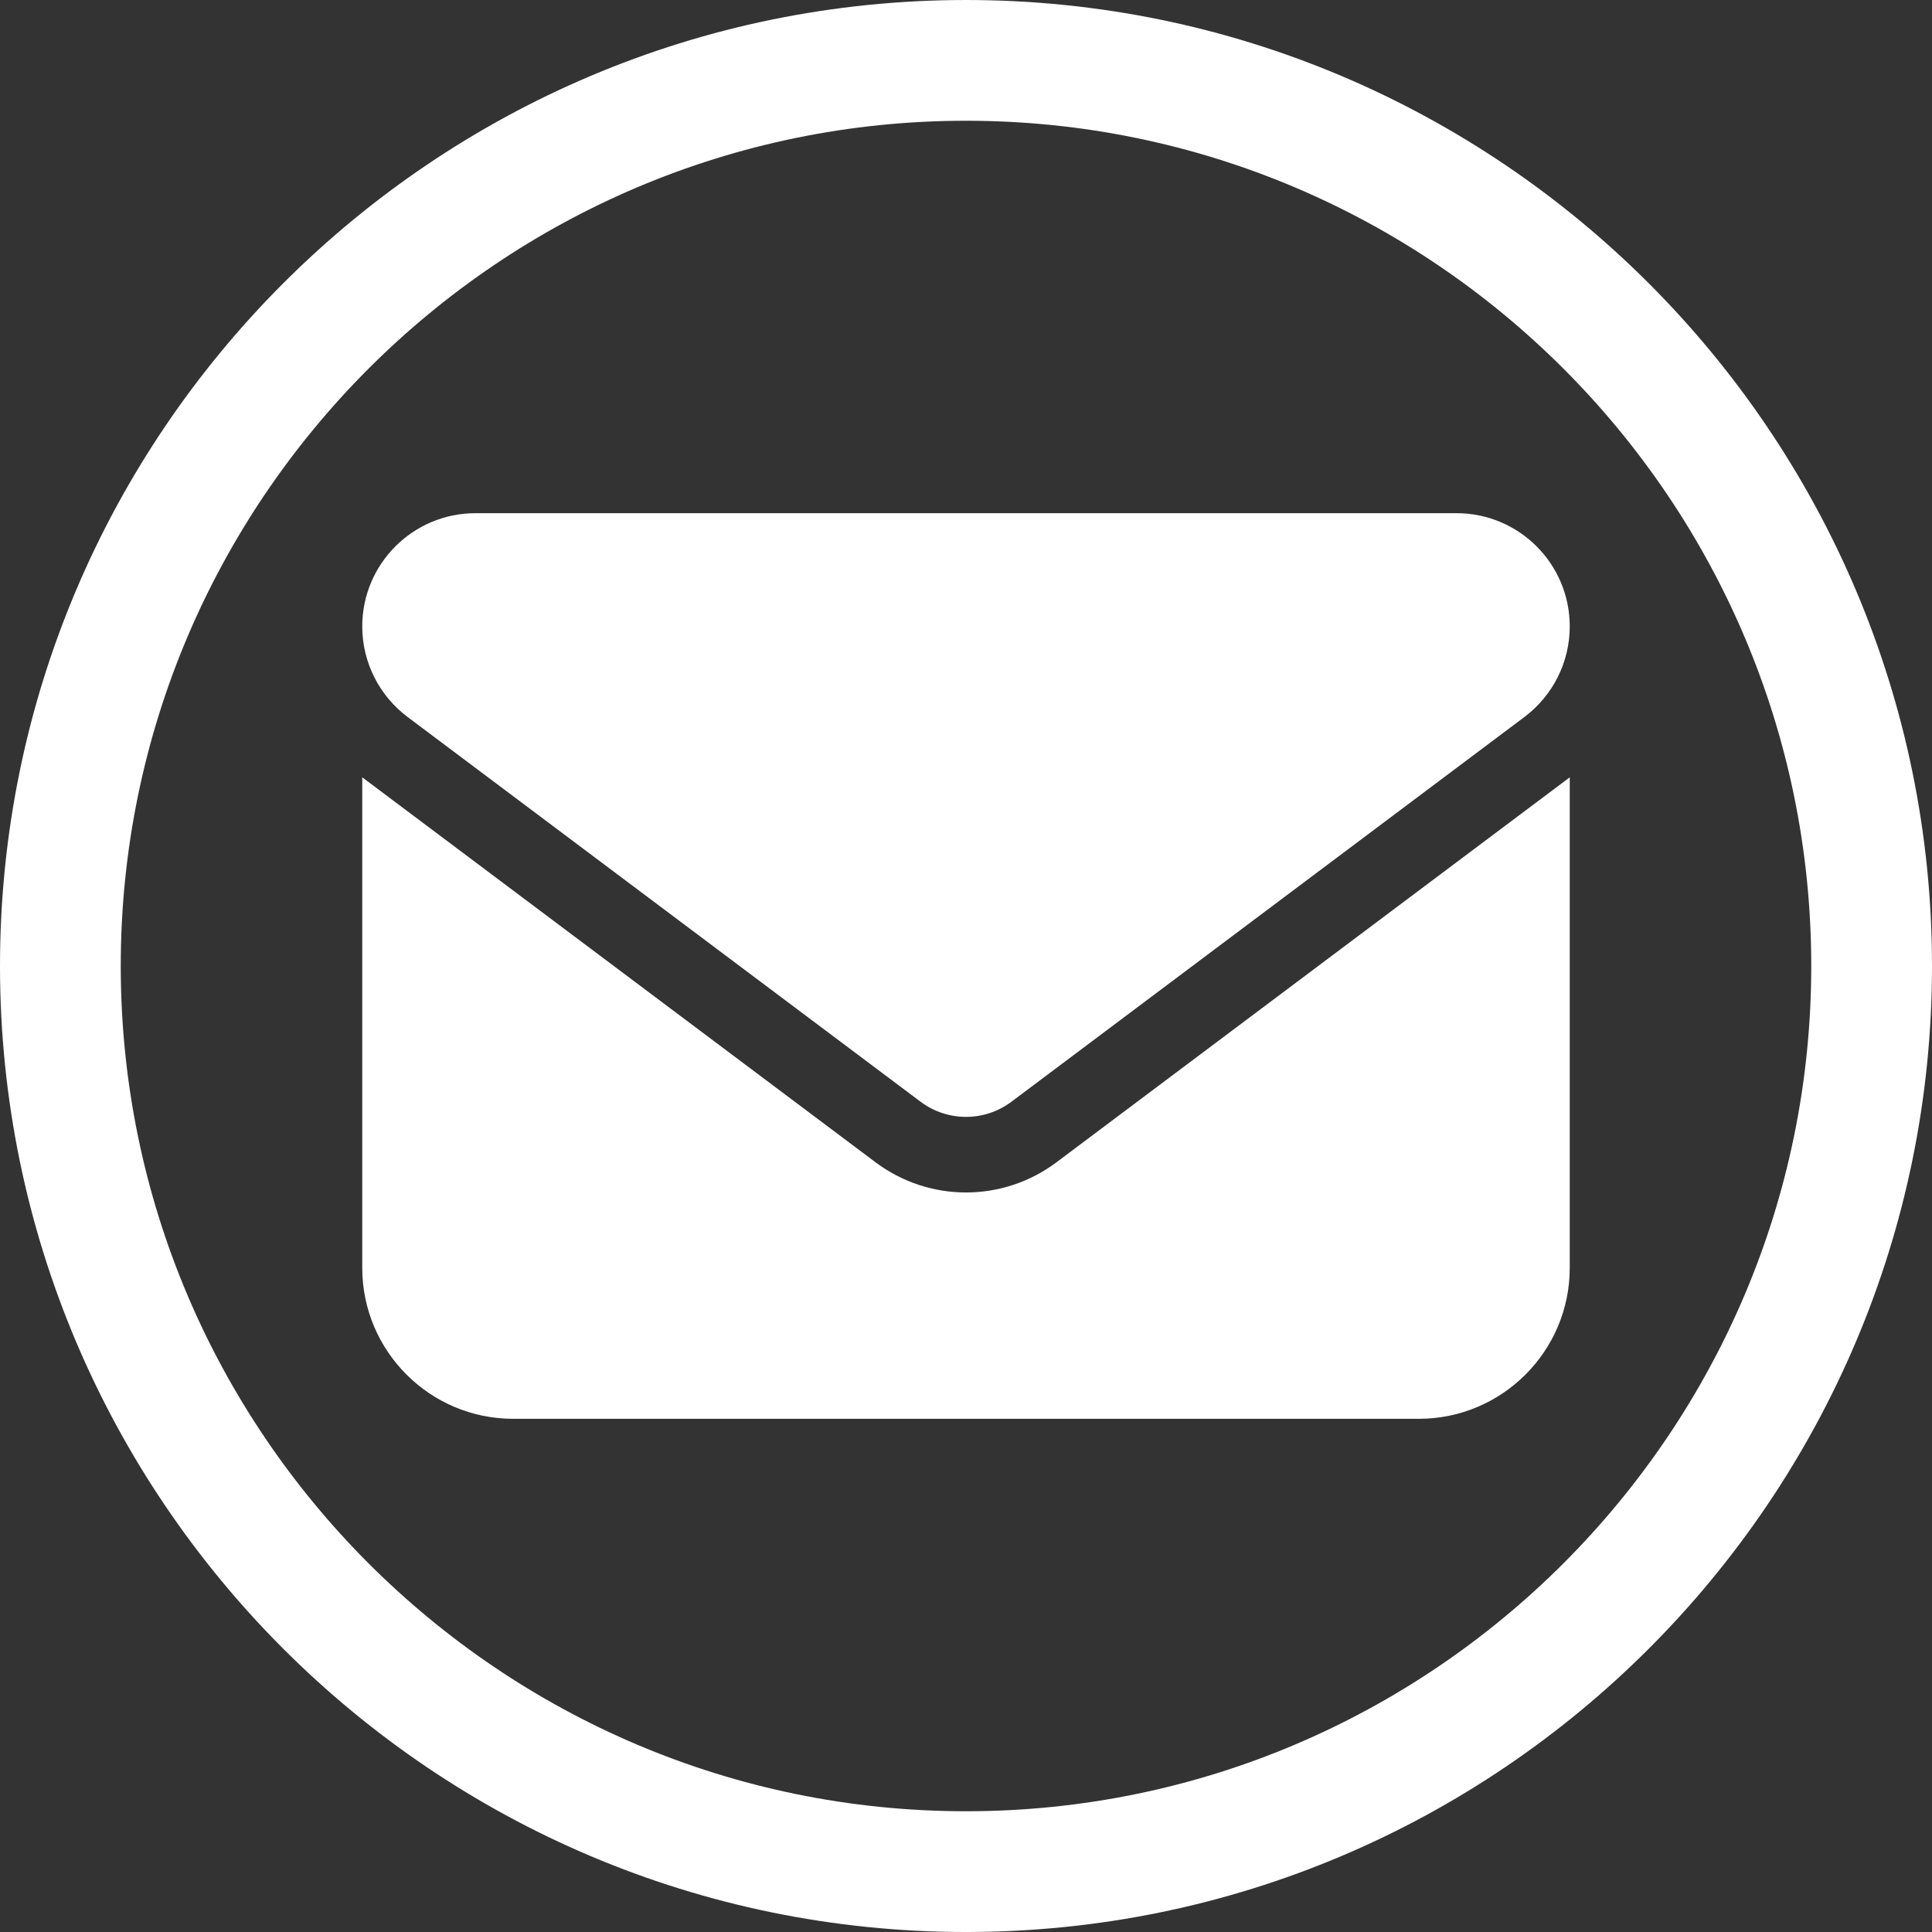
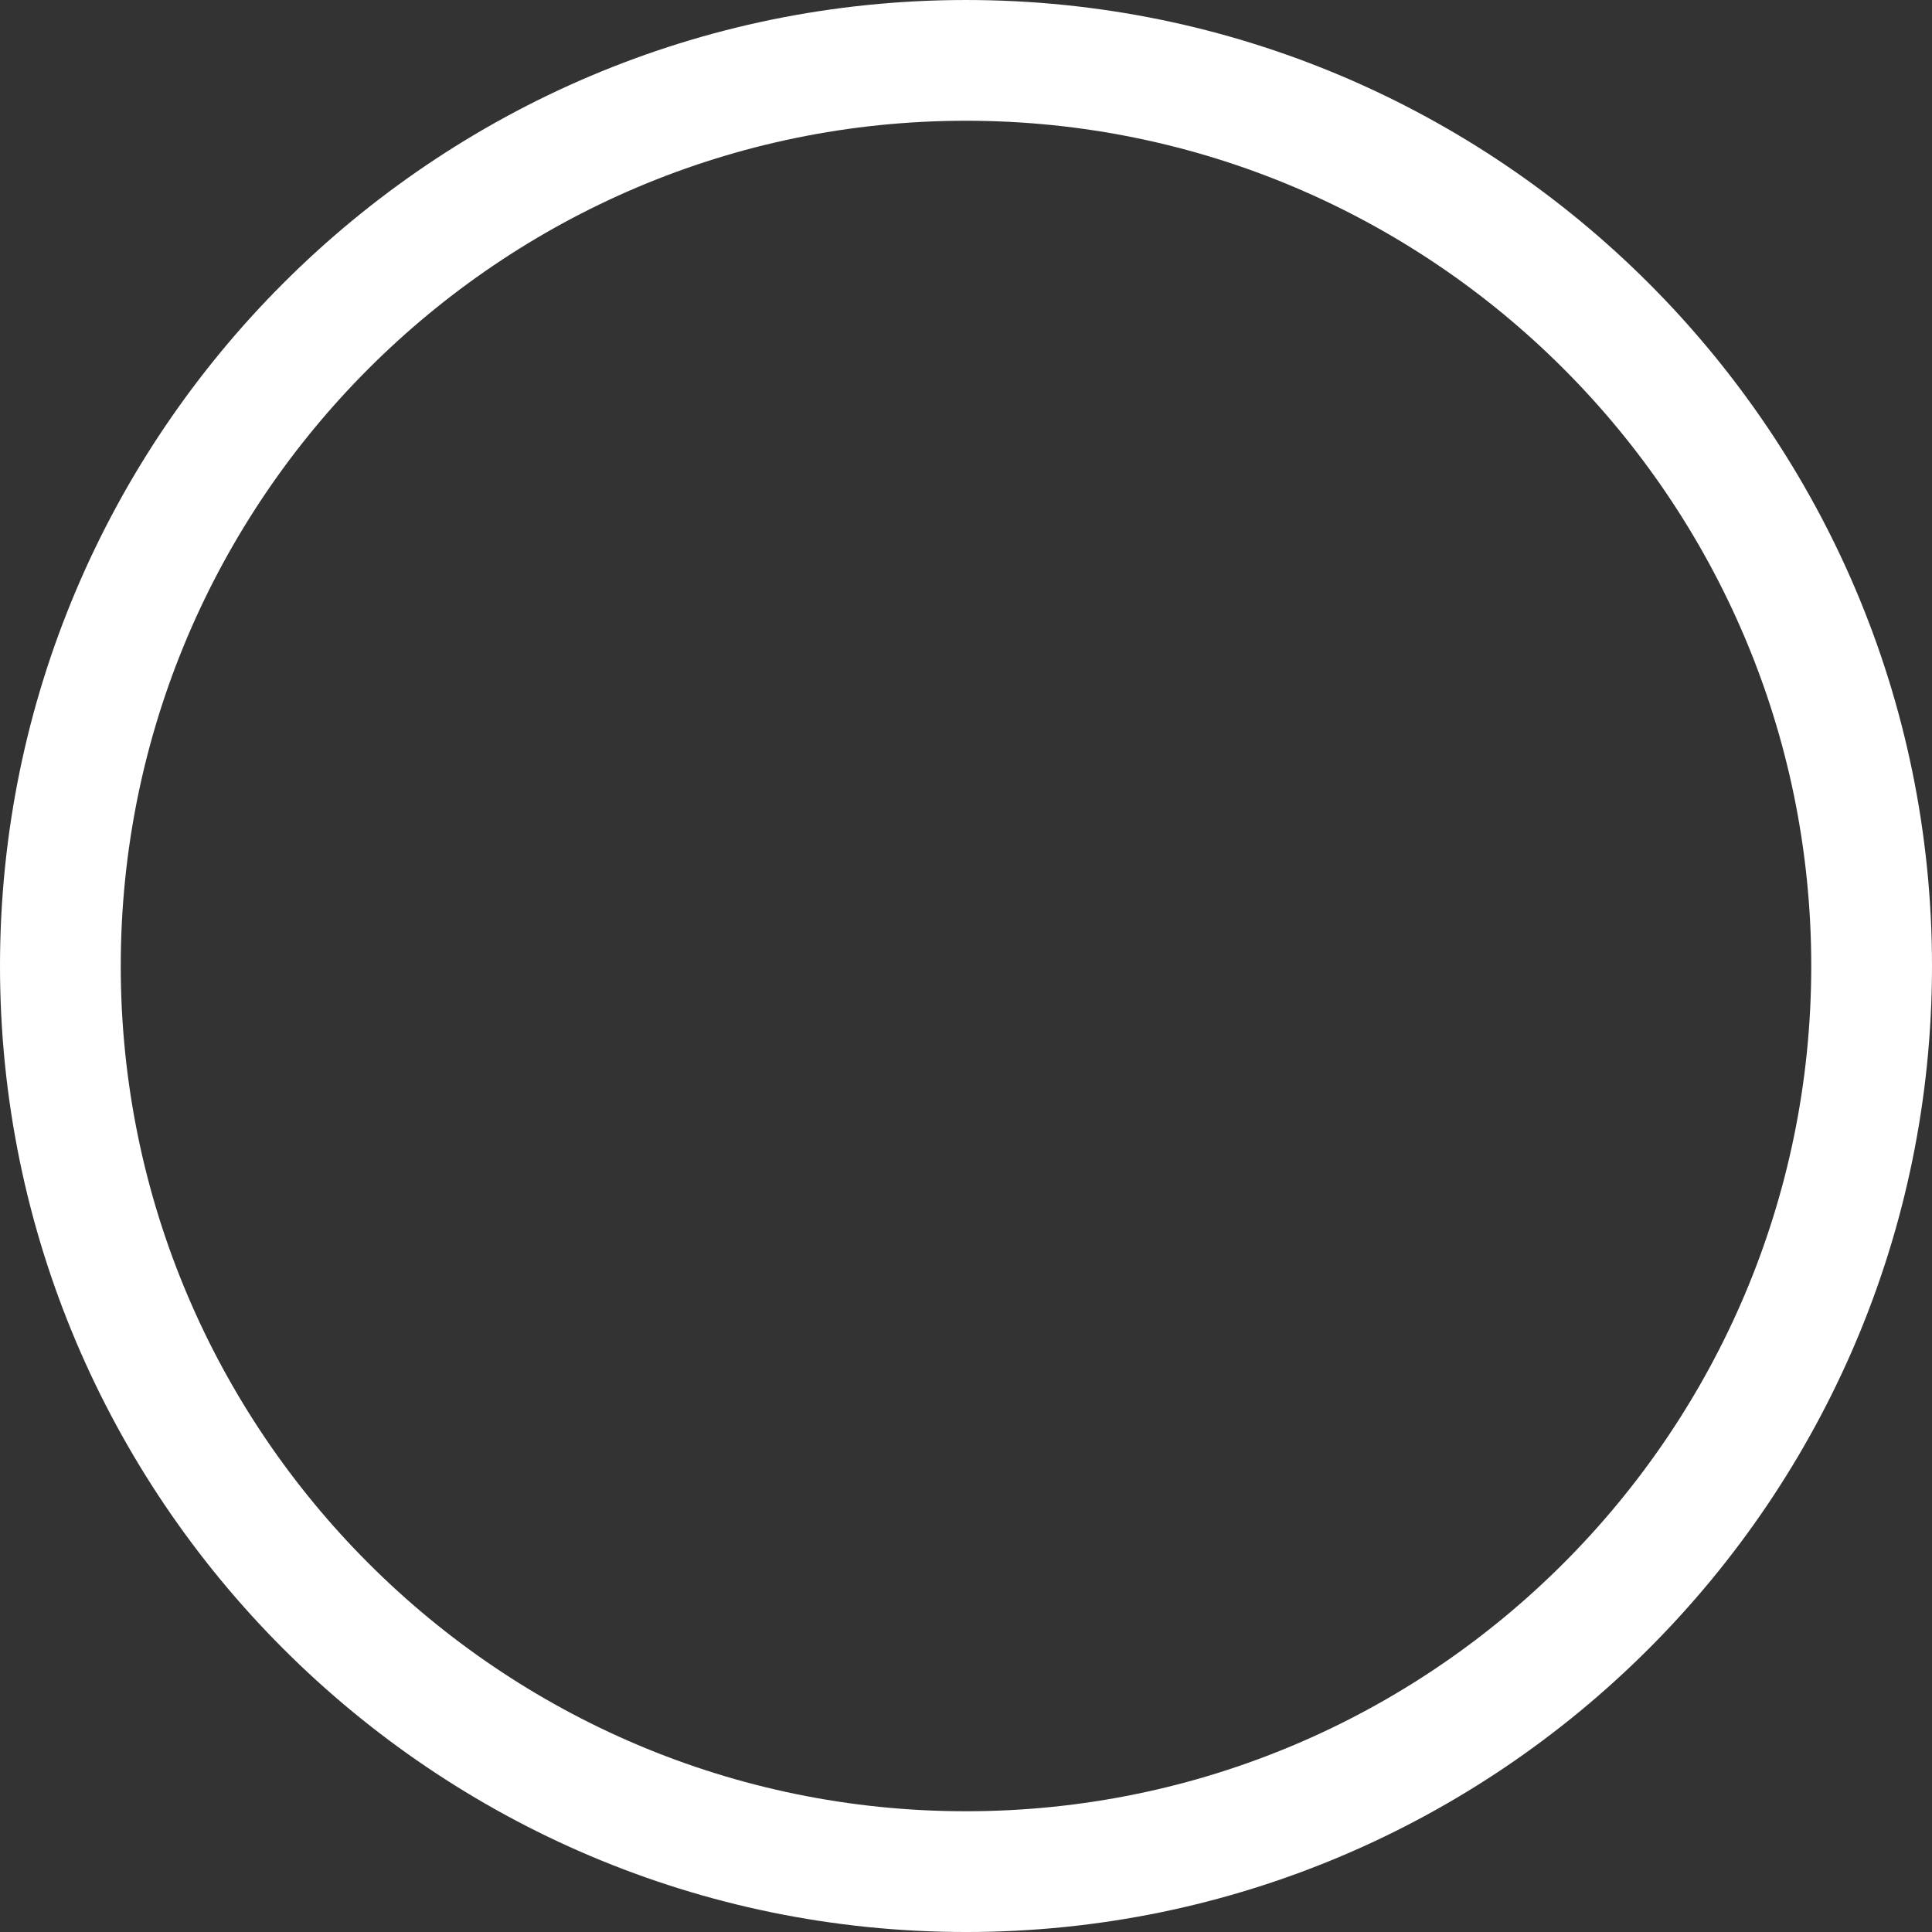
<svg xmlns="http://www.w3.org/2000/svg" version="1.1" id="Calque_1" x="0px" y="0px" width="320px" height="320px" viewBox="412.251 -111.816 320 320" enable-background="new 412.251 -111.816 320 320" xml:space="preserve">
  <rect x="412.251" y="-111.816" width="320" height="320" fill="#333333" stroke="none" />
  <path display="none" fill="#FFFFFF" d="M581.509,143.443c20.039-25.078,65.742-85.86,65.742-120c0-41.406-33.594-75-75-75  s-75,33.594-75,75c0,34.141,45.703,94.922,65.742,120C567.798,149.42,576.704,149.42,581.509,143.443z M572.251-1.557  c13.807,0,25,11.193,25,25s-11.193,25-25,25s-25-11.193-25-25S558.444-1.557,572.251-1.557z" />
-   <path fill="#FFFFFF" d="M491.001-26.816c-10.352,0-18.75,8.398-18.75,18.75c0,5.898,2.773,11.445,7.5,15l85,63.75  c4.453,3.32,10.547,3.32,15,0l85-63.75c4.727-3.555,7.5-9.102,7.5-15c0-10.352-8.398-18.75-18.75-18.75H491.001z M472.251,16.934  v81.25c0,13.79,11.211,25,25,25h150c13.789,0,25-11.211,25-25v-81.25l-85,63.75c-8.906,6.68-21.094,6.68-30,0L472.251,16.934z" />
-   <path display="none" fill="#FFFFFF" d="M536.661-42.202c-3.008-7.266-10.938-11.133-18.516-9.062L483.77-41.89  c-6.797,1.875-11.523,8.047-11.523,15.078c0,96.641,78.359,175,175,175c7.031,0,13.203-4.727,15.078-11.523l9.375-34.375  c2.07-7.578-1.797-15.508-9.062-18.516l-37.5-15.625c-6.367-2.656-13.75-0.82-18.086,4.531L591.27,91.938  c-27.5-13.008-49.766-35.273-62.773-62.773l19.258-15.742c5.352-4.375,7.188-11.719,4.531-18.086l-15.625-37.5V-42.202z" />
  <path fill="#FFFFFF" d="M572.251,208.185c-88.224,0-160-71.776-160-160s71.776-160,160-160c88.225,0,160,71.776,160,160  S660.476,208.185,572.251,208.185z M572.251-91.816c-77.196,0-140,62.804-140,140c0,77.197,62.804,140,140,140s140-62.804,140-140  C712.251-29.012,649.447-91.816,572.251-91.816z" />
</svg>